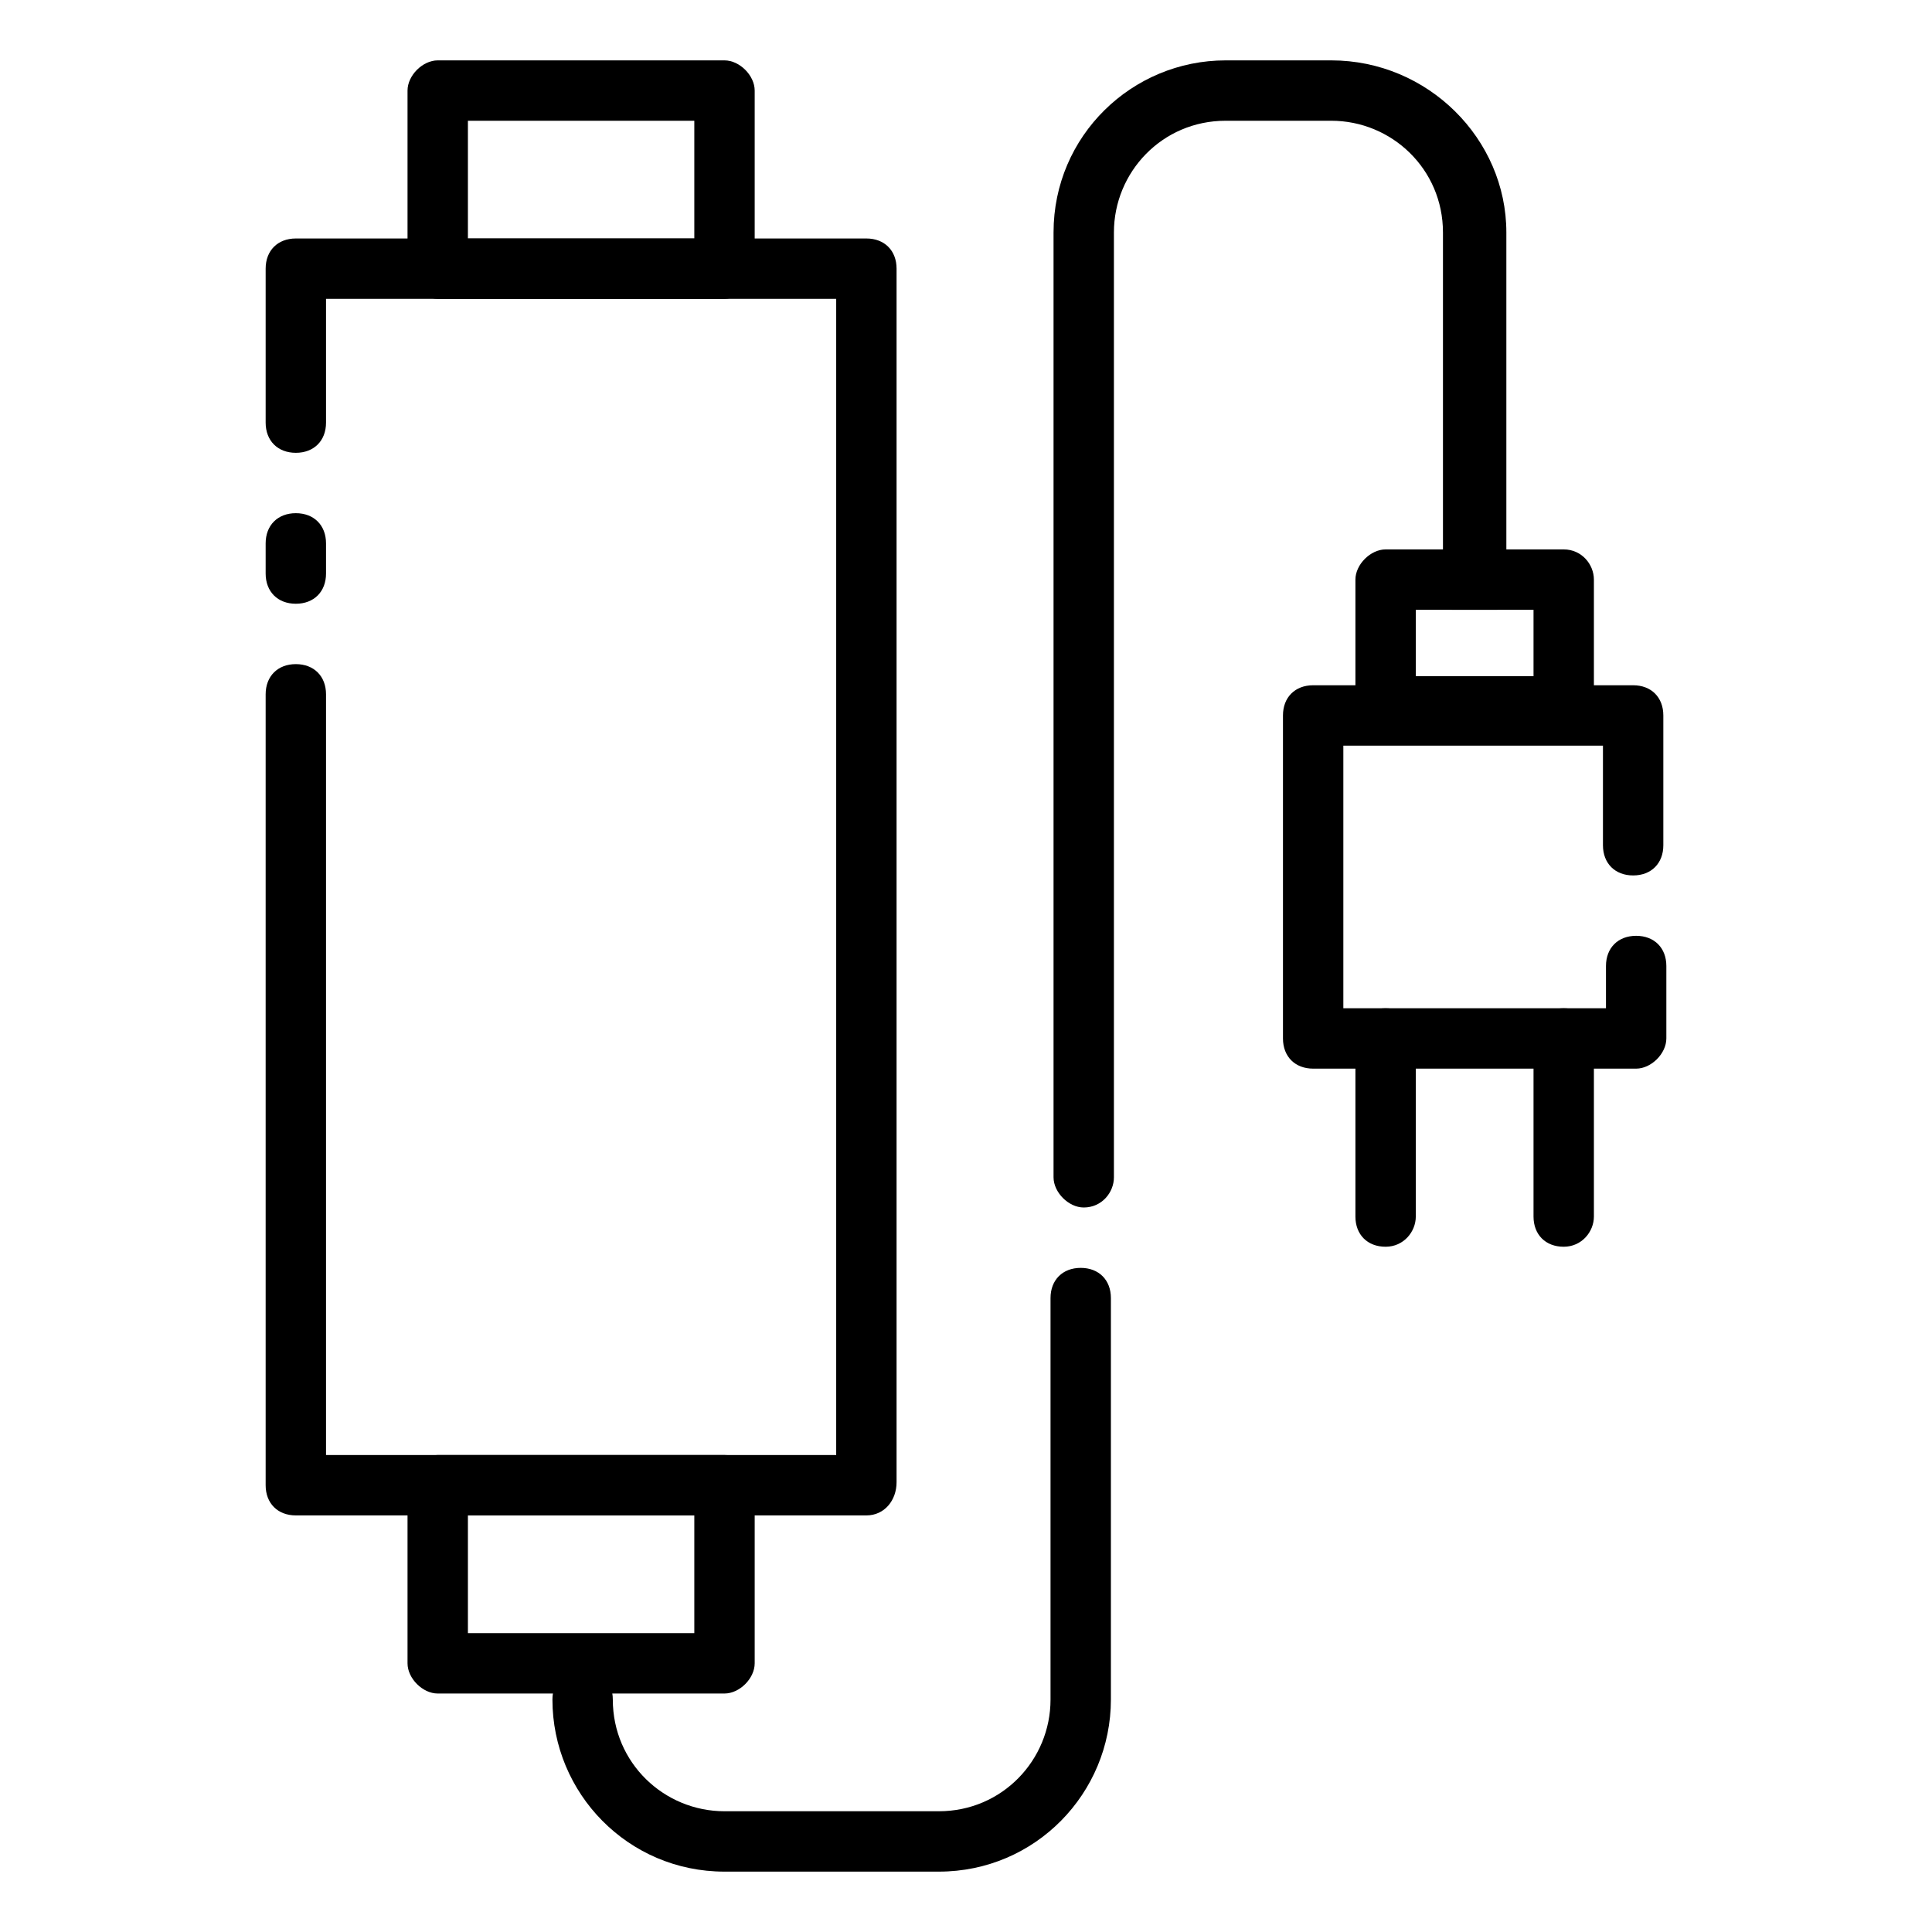
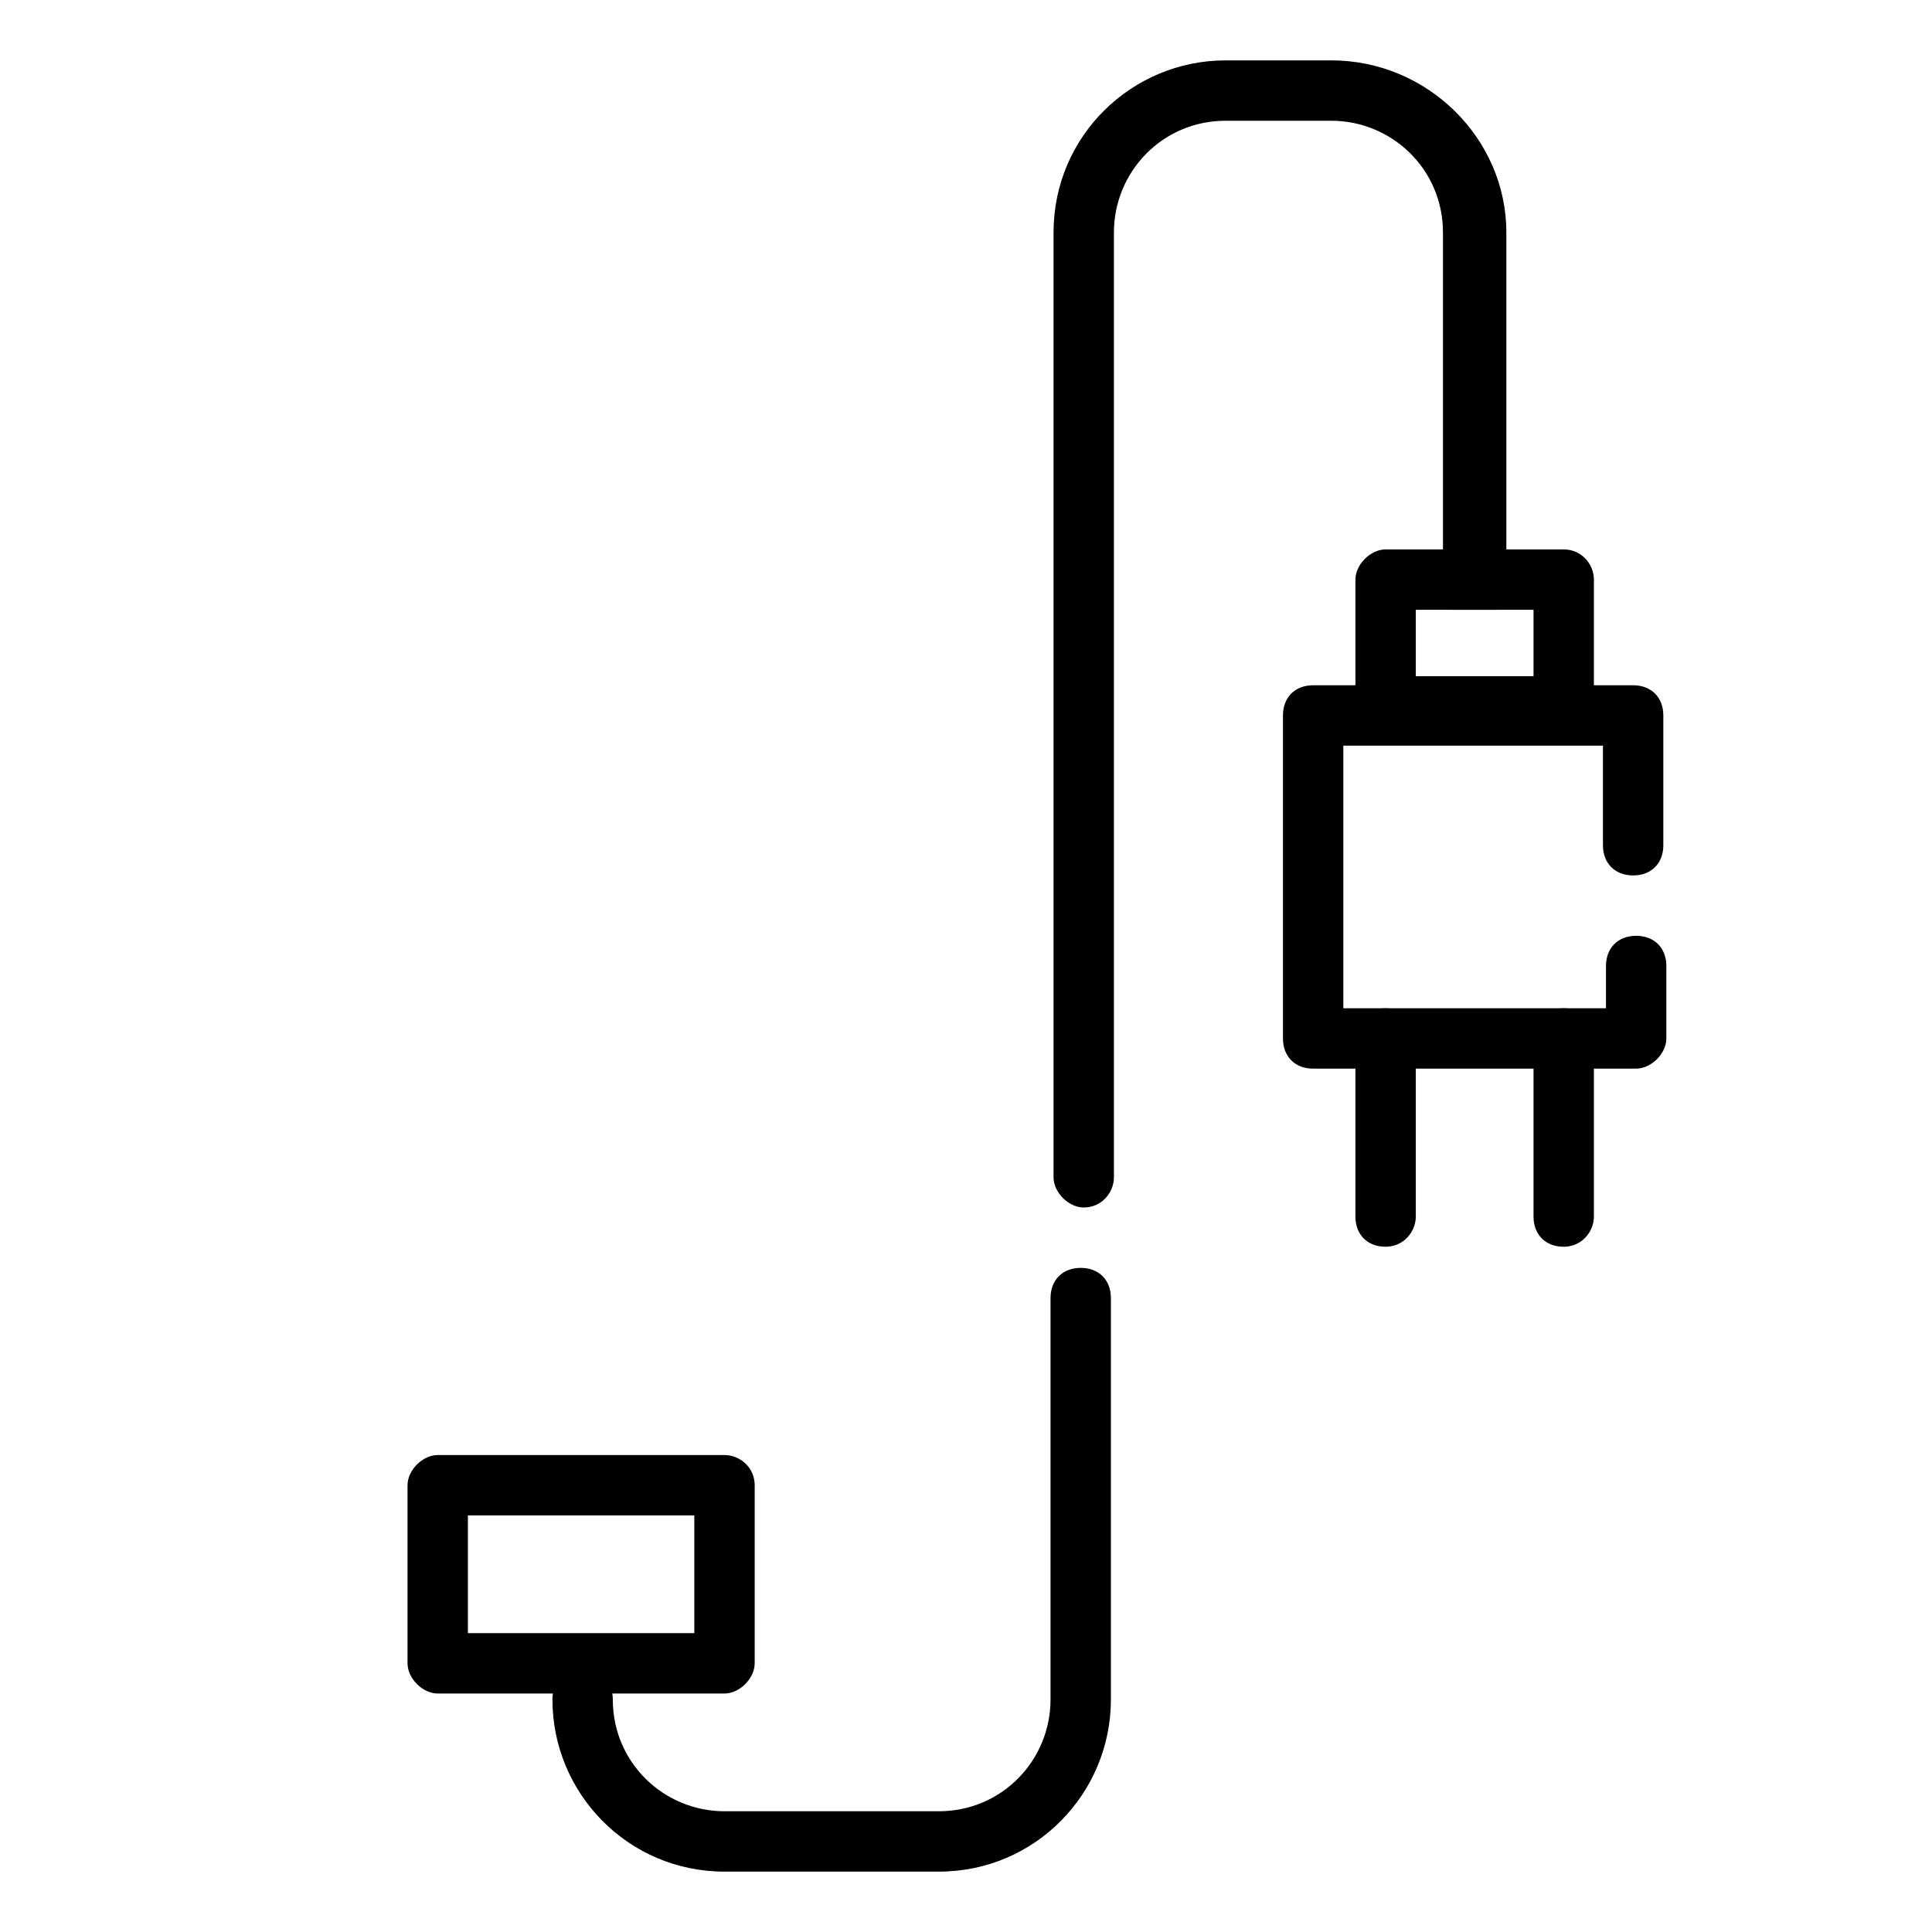
<svg xmlns="http://www.w3.org/2000/svg" id="Layer_1" enable-background="new 0 0 64 64" height="512" viewBox="0 0 64 64" width="512">
  <g id="Layer_21">
    <path d="m49.9 7.7v11.8c0 .3-.1.5-.3.7h-1.5c-.2-.2-.3-.4-.3-.7v-11.8c0-2.1-1.7-3.7-3.7-3.7h-3.5c-2.1 0-3.7 1.7-3.7 3.7v31.3c0 .5-.4 1-1 1-.5 0-1-.5-1-1v-31.3c0-3.2 2.6-5.7 5.7-5.7h3.5c3.2 0 5.8 2.6 5.8 5.7z" />
    <path d="m31.1 62h-7.1c-3.2 0-5.7-2.6-5.7-5.7 0-.6.4-1 1-1s1 .4 1 1c0 2.1 1.7 3.7 3.7 3.7h7.1c2.1 0 3.7-1.7 3.7-3.7v-13.3c0-.6.4-1 1-1s1 .4 1 1v13.3c0 3.1-2.5 5.7-5.7 5.7z" />
-     <path d="m28.7 50.2h-18.9c-.6 0-1-.4-1-1v-26.2c0-.6.4-1 1-1s1 .4 1 1v25.2h16.9v-38.3h-16.9v4.1c0 .6-.4 1-1 1s-1-.4-1-1v-5.1c0-.6.4-1 1-1h18.9c.6 0 1 .4 1 1v40.2c0 .6-.4 1.1-1 1.1z" />
-     <path d="m9.8 20c-.6 0-1-.4-1-1v-1c0-.6.4-1 1-1s1 .4 1 1v1c0 .6-.4 1-1 1z" />
    <path d="m24 48.2h-9.5c-.5 0-1 .5-1 1v5.9c0 .5.5 1 1 1h9.5c.5 0 1-.5 1-1v-5.9c0-.6-.5-1-1-1zm-1 5.9h-7.5v-3.9h7.5z" />
-     <path d="m24 2h-9.5c-.5 0-1 .5-1 1v5.9c0 .5.5 1 1 1h9.5c.5 0 1-.5 1-1v-5.9c0-.5-.5-1-1-1zm-8.5 5.9v-3.9h7.5v3.9z" />
    <path d="m51.8 18.2h-5.9c-.5 0-1 .5-1 1v4.2c0 .5.5 1 1 1h5.9c.5 0 1-.5 1-1v-4.2c0-.5-.4-1-1-1zm-4.9 2h3.9v2.2h-3.9z" />
    <path d="m54.2 35.4h-10.7c-.6 0-1-.4-1-1v-10.7c0-.6.4-1 1-1h10.6c.6 0 1 .4 1 1v4.3c0 .6-.4 1-1 1s-1-.4-1-1v-3.3h-8.6v8.7h8.7v-1.4c0-.6.4-1 1-1s1 .4 1 1v2.4c0 .5-.5 1-1 1z" />
    <path d="m51.8 41.3c-.6 0-1-.4-1-1v-5.9c0-.6.4-1 1-1s1 .4 1 1v5.9c0 .5-.4 1-1 1z" />
    <path d="m45.9 41.3c-.6 0-1-.4-1-1v-5.9c0-.6.4-1 1-1s1 .4 1 1v5.9c0 .5-.4 1-1 1z" />
  </g>
</svg>